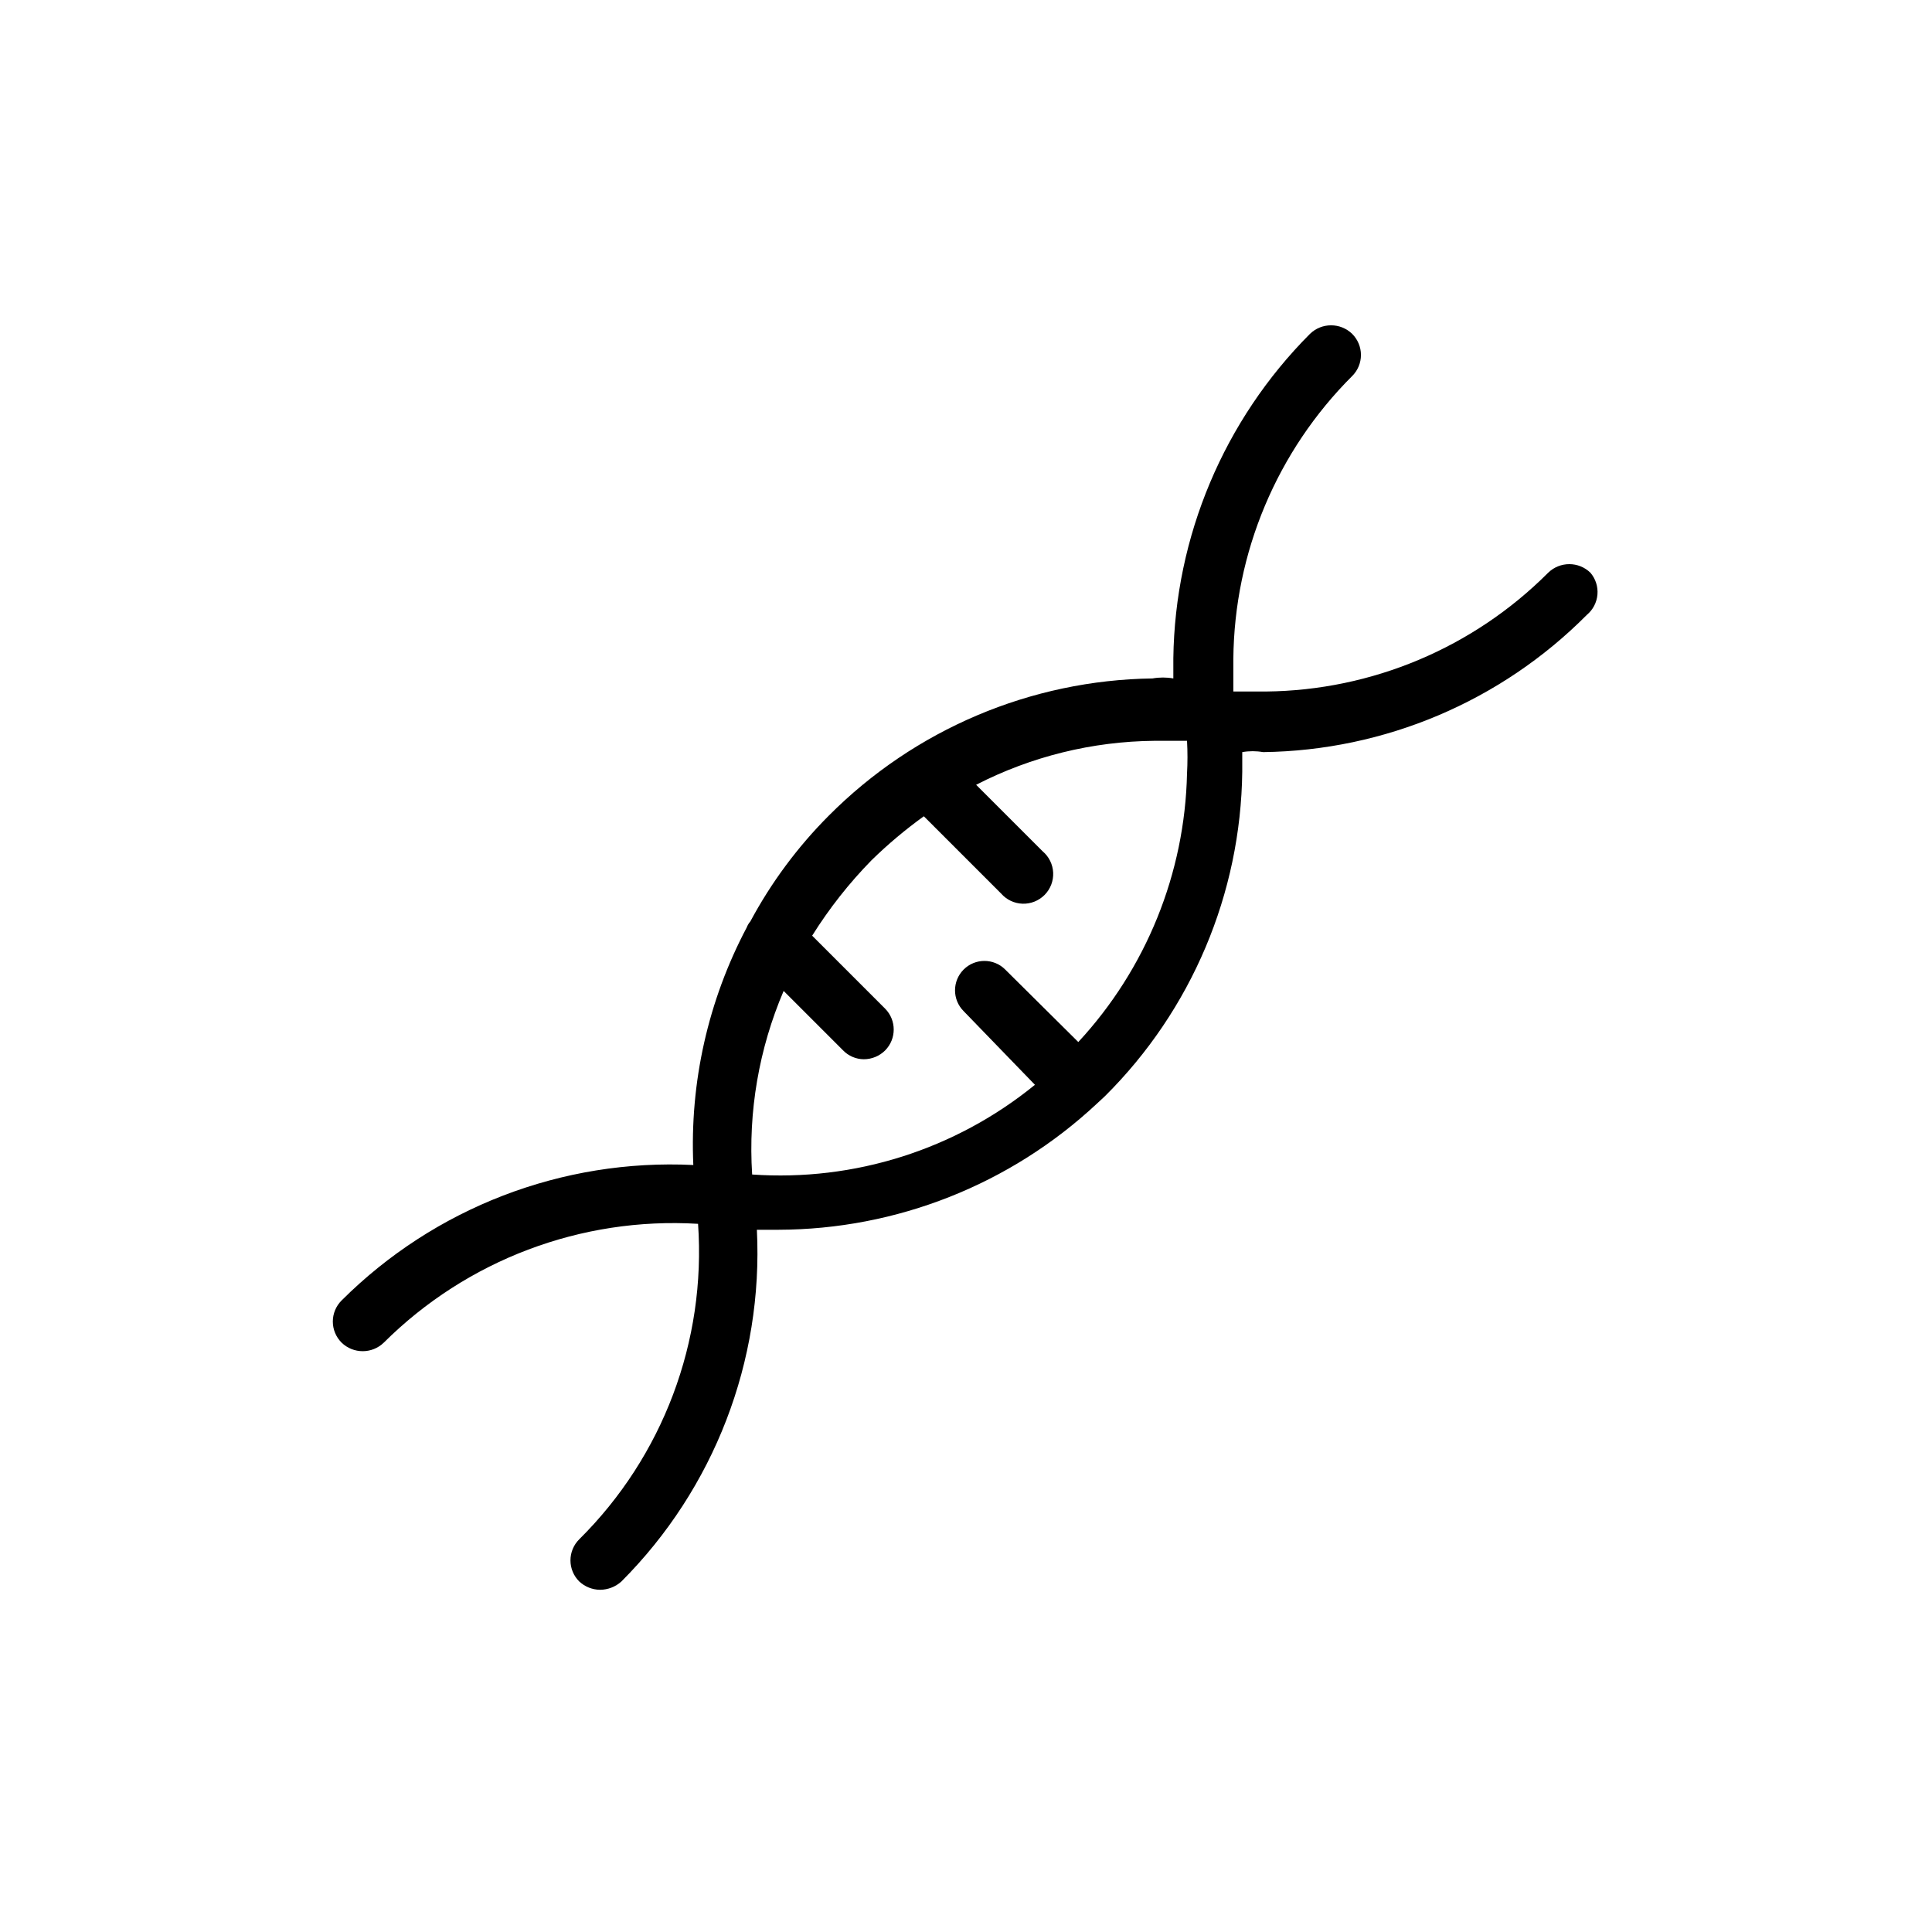
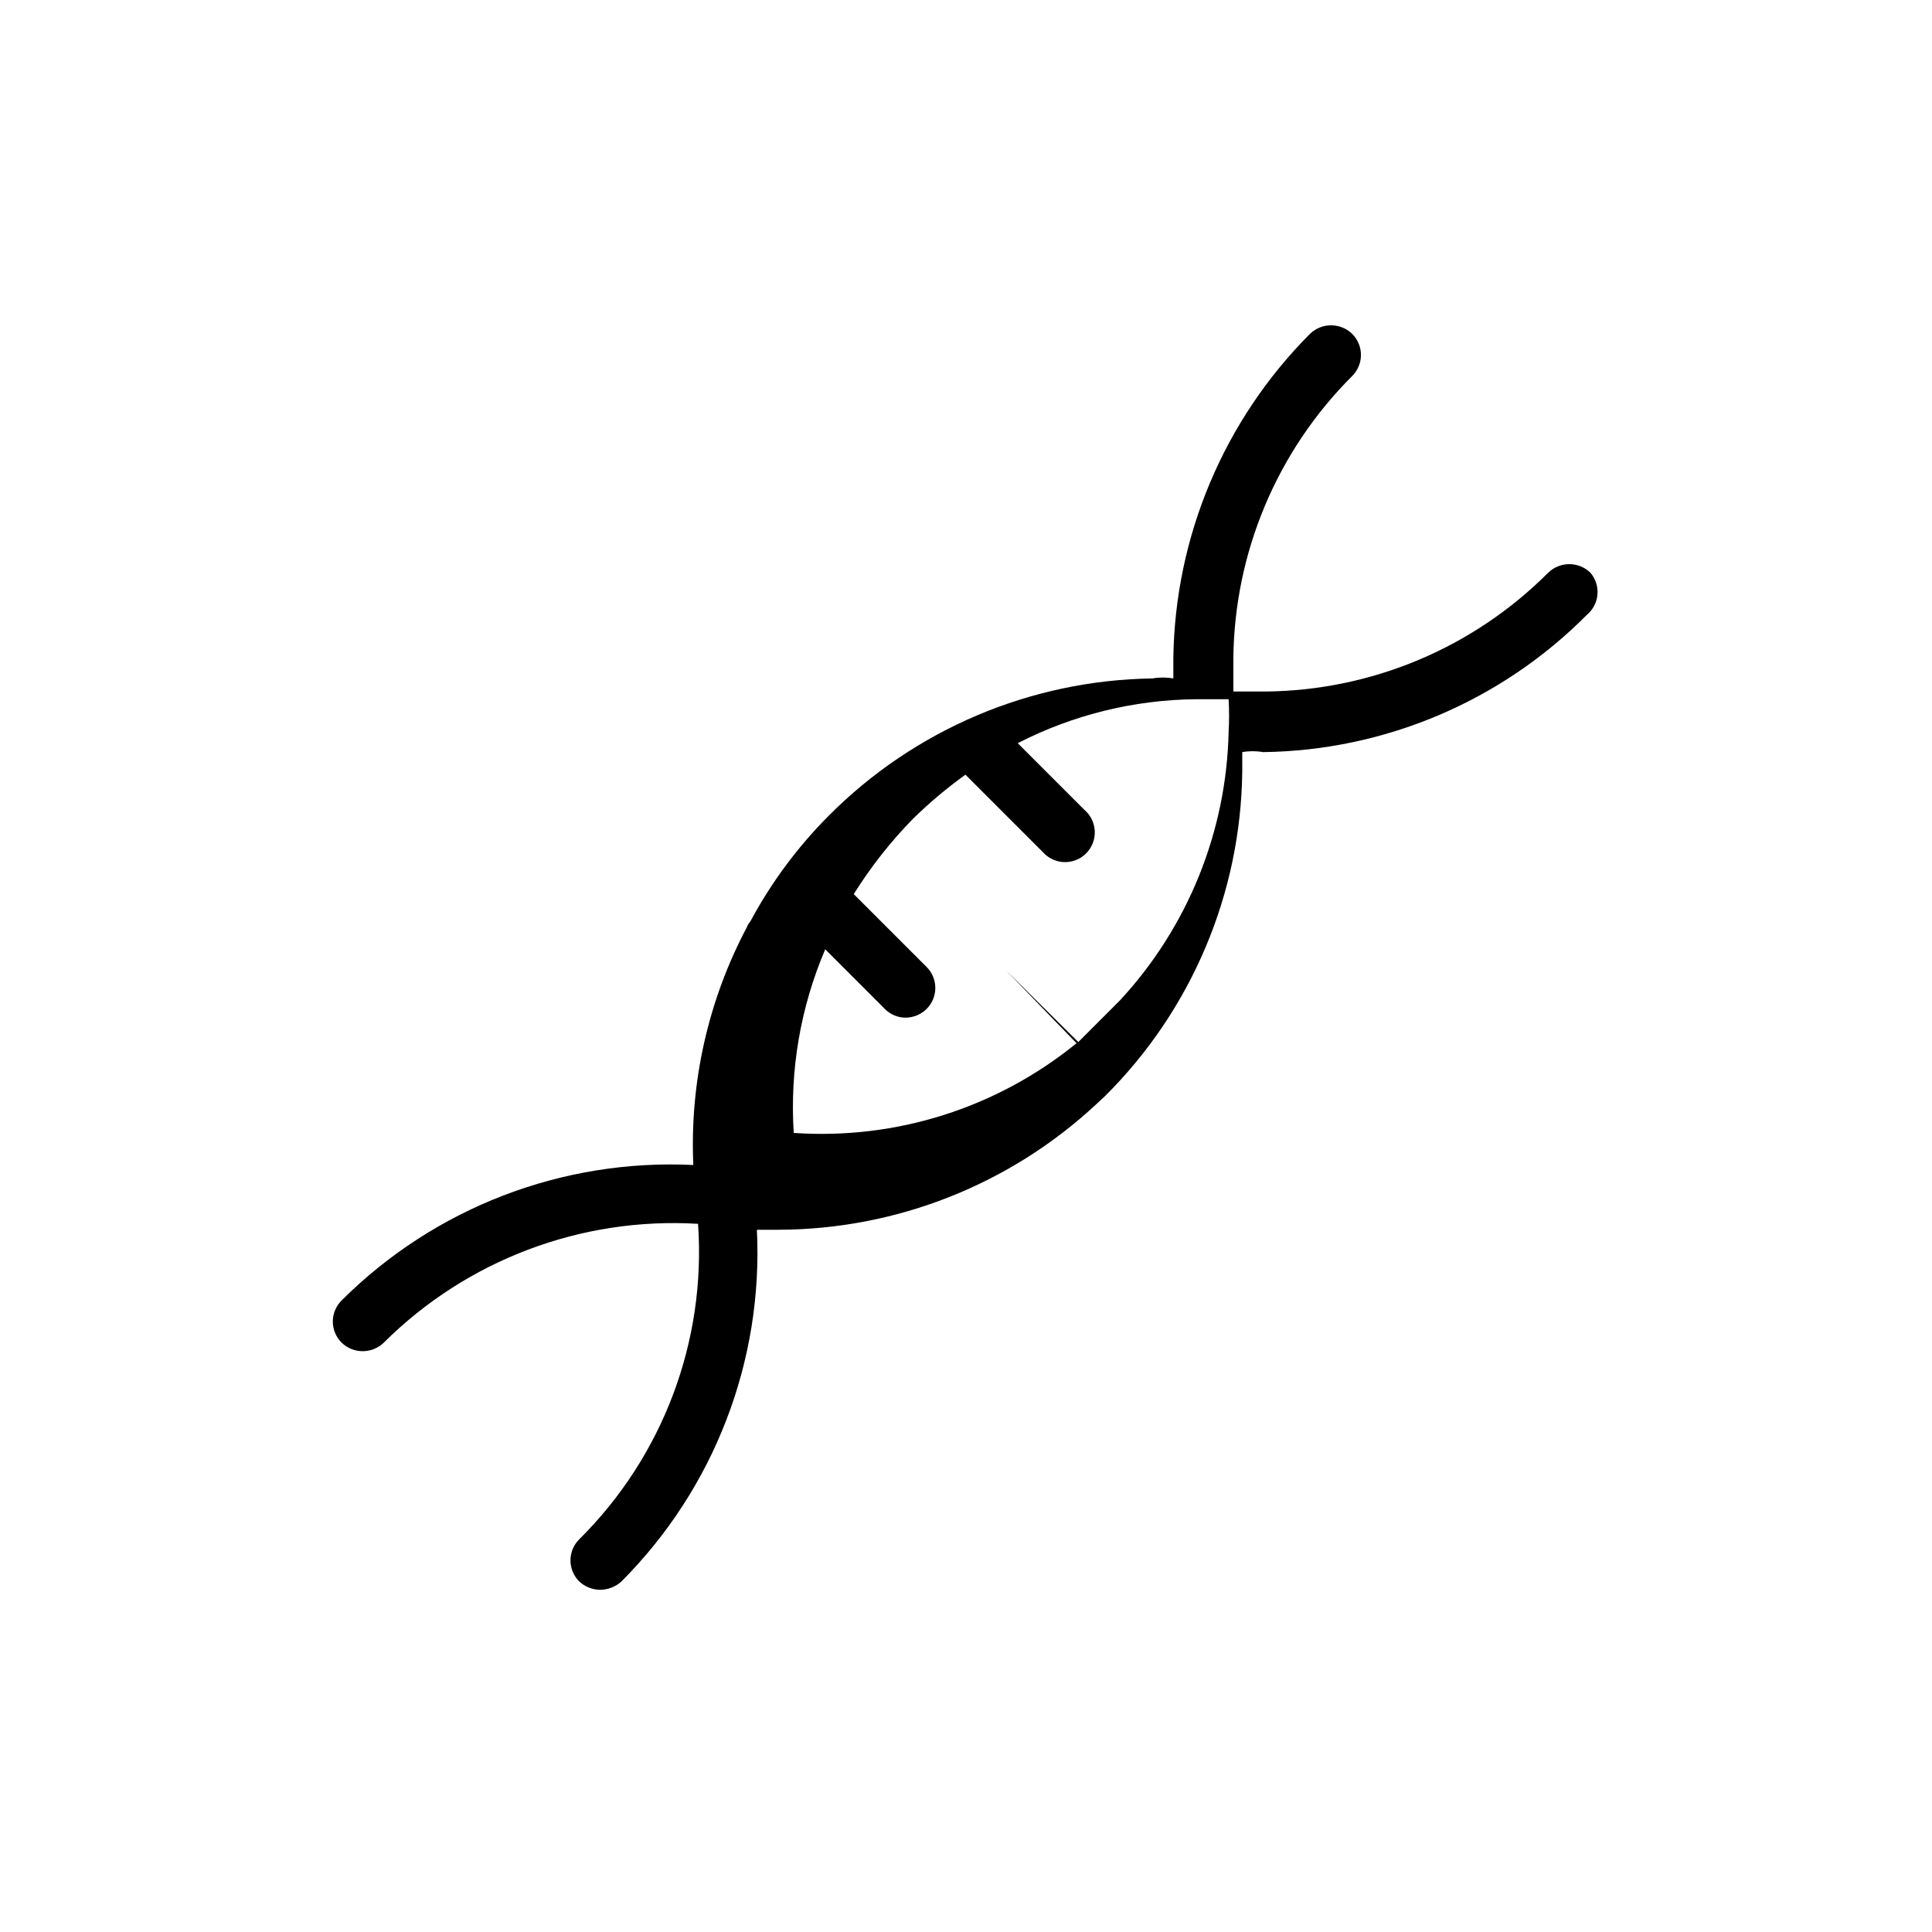
<svg xmlns="http://www.w3.org/2000/svg" fill="#000000" width="800px" height="800px" version="1.1" viewBox="144 144 512 512">
-   <path d="m565.47 295.77c-3.113-3.019-8.062-3.019-11.18 0-19.84 19.887-46.691 31.195-74.781 31.488h-8.66v-8.66c0.25-28.145 11.562-55.062 31.488-74.941 1.488-1.477 2.328-3.488 2.328-5.59 0-2.098-0.84-4.109-2.328-5.59-3.117-3.019-8.066-3.019-11.18 0-22.793 22.855-35.781 53.691-36.211 85.965v5.352c-1.824-0.324-3.688-0.324-5.512 0-32.254 0.445-63.055 13.5-85.805 36.371-8.254 8.277-15.258 17.719-20.781 28.023-0.406 0.465-0.727 0.996-0.945 1.574-10.246 19.355-15.137 41.098-14.168 62.977-34.738-1.699-68.582 11.332-93.207 35.895-1.488 1.48-2.328 3.492-2.328 5.59 0 2.098 0.84 4.109 2.328 5.59 3.117 3.019 8.066 3.019 11.18 0 22-21.898 52.305-33.355 83.285-31.488 2.168 31.121-9.328 61.641-31.488 83.602-1.488 1.477-2.328 3.488-2.328 5.59 0 2.098 0.84 4.109 2.328 5.586 1.496 1.398 3.465 2.188 5.512 2.207 2.098-0.012 4.113-0.797 5.668-2.207 24.578-24.609 37.617-58.461 35.895-93.203h5.668c31.336-0.07 61.484-11.992 84.391-33.379l2.203-2.047c22.922-22.777 35.98-53.648 36.367-85.961v-5.195c1.824-0.324 3.688-0.324 5.512 0 32.262-0.41 63.074-13.473 85.805-36.367 1.621-1.352 2.637-3.293 2.812-5.394 0.18-2.102-0.496-4.184-1.867-5.785zm-135.71 124.38-19.363-19.207v-0.004c-3.043-3.043-7.981-3.043-11.023 0-3.043 3.047-3.043 7.981 0 11.023l18.895 19.523c-21.055 17.156-47.848 25.656-74.941 23.773-1.07-16.648 1.789-33.312 8.344-48.652l15.746 15.746c1.441 1.496 3.43 2.348 5.508 2.359 2.129-0.004 4.168-0.852 5.668-2.359 3-3.062 3-7.961 0-11.02l-19.363-19.363v-0.004c4.512-7.215 9.789-13.918 15.742-19.996 4.32-4.223 8.953-8.117 13.855-11.648l20.469 20.469v-0.004c1.438 1.656 3.5 2.637 5.691 2.707 2.191 0.066 4.312-0.781 5.856-2.344 1.539-1.562 2.356-3.695 2.258-5.883-0.102-2.191-1.109-4.242-2.785-5.656l-17.633-17.633c14.621-7.508 30.797-11.496 47.23-11.652h8.66c0.16 2.883 0.16 5.777 0 8.66-0.578 26.445-10.828 51.762-28.812 71.164z" />
+   <path d="m565.47 295.77c-3.113-3.019-8.062-3.019-11.18 0-19.84 19.887-46.691 31.195-74.781 31.488h-8.66v-8.66c0.25-28.145 11.562-55.062 31.488-74.941 1.488-1.477 2.328-3.488 2.328-5.59 0-2.098-0.84-4.109-2.328-5.59-3.117-3.019-8.066-3.019-11.18 0-22.793 22.855-35.781 53.691-36.211 85.965v5.352c-1.824-0.324-3.688-0.324-5.512 0-32.254 0.445-63.055 13.5-85.805 36.371-8.254 8.277-15.258 17.719-20.781 28.023-0.406 0.465-0.727 0.996-0.945 1.574-10.246 19.355-15.137 41.098-14.168 62.977-34.738-1.699-68.582 11.332-93.207 35.895-1.488 1.48-2.328 3.492-2.328 5.59 0 2.098 0.84 4.109 2.328 5.59 3.117 3.019 8.066 3.019 11.18 0 22-21.898 52.305-33.355 83.285-31.488 2.168 31.121-9.328 61.641-31.488 83.602-1.488 1.477-2.328 3.488-2.328 5.59 0 2.098 0.84 4.109 2.328 5.586 1.496 1.398 3.465 2.188 5.512 2.207 2.098-0.012 4.113-0.797 5.668-2.207 24.578-24.609 37.617-58.461 35.895-93.203h5.668c31.336-0.07 61.484-11.992 84.391-33.379l2.203-2.047c22.922-22.777 35.98-53.648 36.367-85.961v-5.195c1.824-0.324 3.688-0.324 5.512 0 32.262-0.41 63.074-13.473 85.805-36.367 1.621-1.352 2.637-3.293 2.812-5.394 0.18-2.102-0.496-4.184-1.867-5.785zm-135.71 124.38-19.363-19.207v-0.004l18.895 19.523c-21.055 17.156-47.848 25.656-74.941 23.773-1.07-16.648 1.789-33.312 8.344-48.652l15.746 15.746c1.441 1.496 3.43 2.348 5.508 2.359 2.129-0.004 4.168-0.852 5.668-2.359 3-3.062 3-7.961 0-11.02l-19.363-19.363v-0.004c4.512-7.215 9.789-13.918 15.742-19.996 4.32-4.223 8.953-8.117 13.855-11.648l20.469 20.469v-0.004c1.438 1.656 3.5 2.637 5.691 2.707 2.191 0.066 4.312-0.781 5.856-2.344 1.539-1.562 2.356-3.695 2.258-5.883-0.102-2.191-1.109-4.242-2.785-5.656l-17.633-17.633c14.621-7.508 30.797-11.496 47.23-11.652h8.66c0.16 2.883 0.16 5.777 0 8.66-0.578 26.445-10.828 51.762-28.812 71.164z" />
</svg>